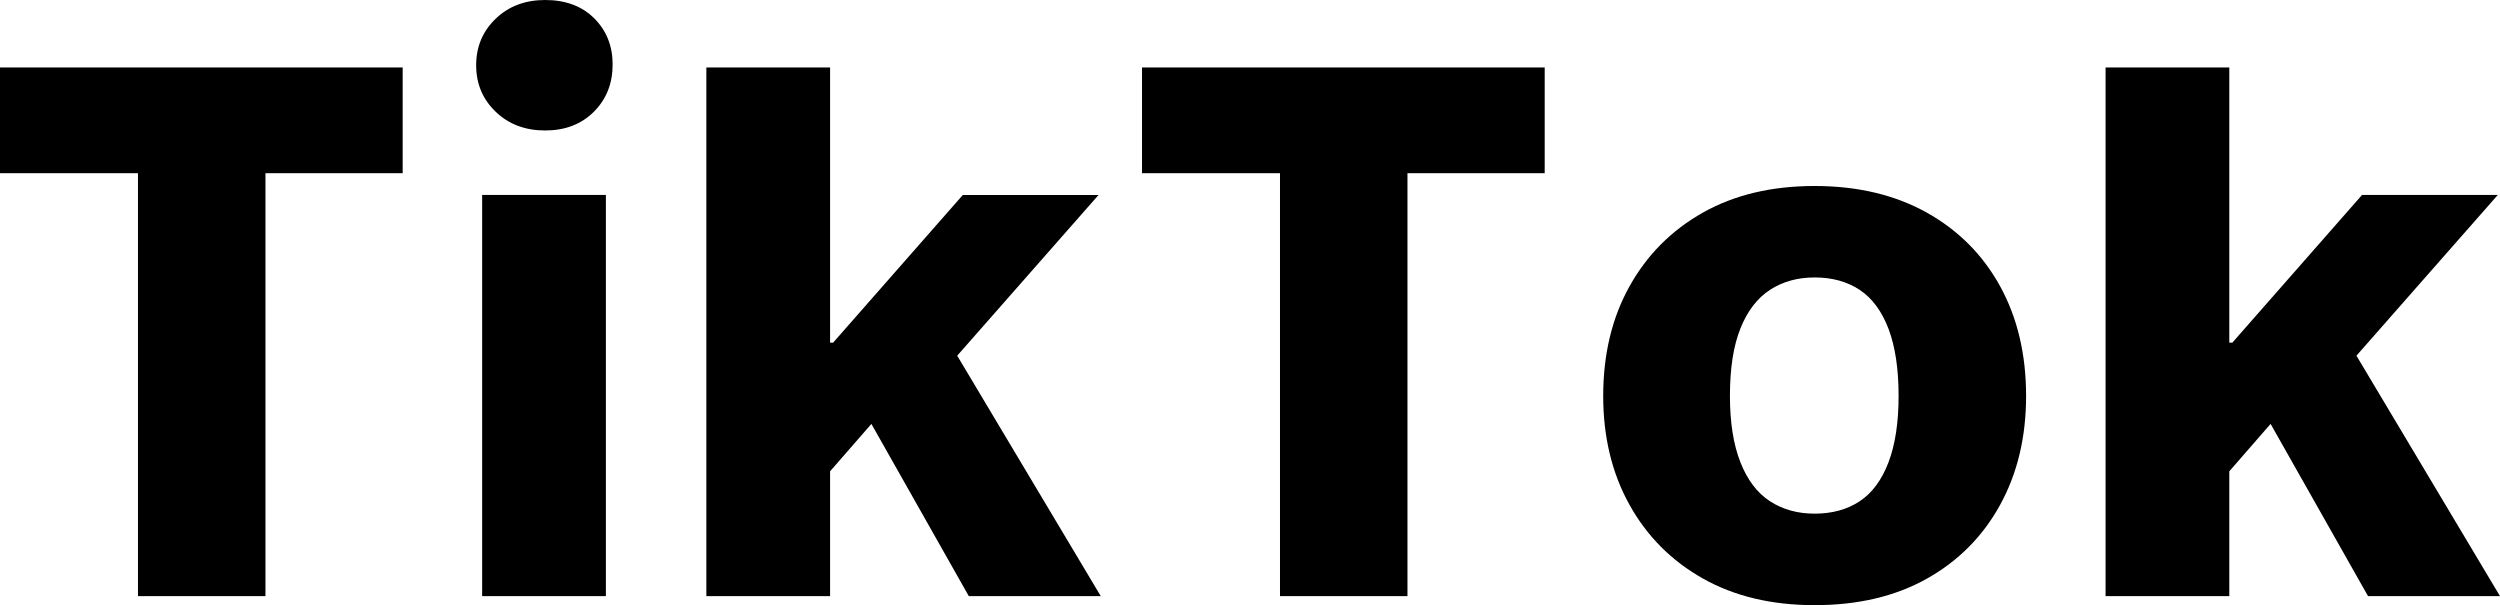
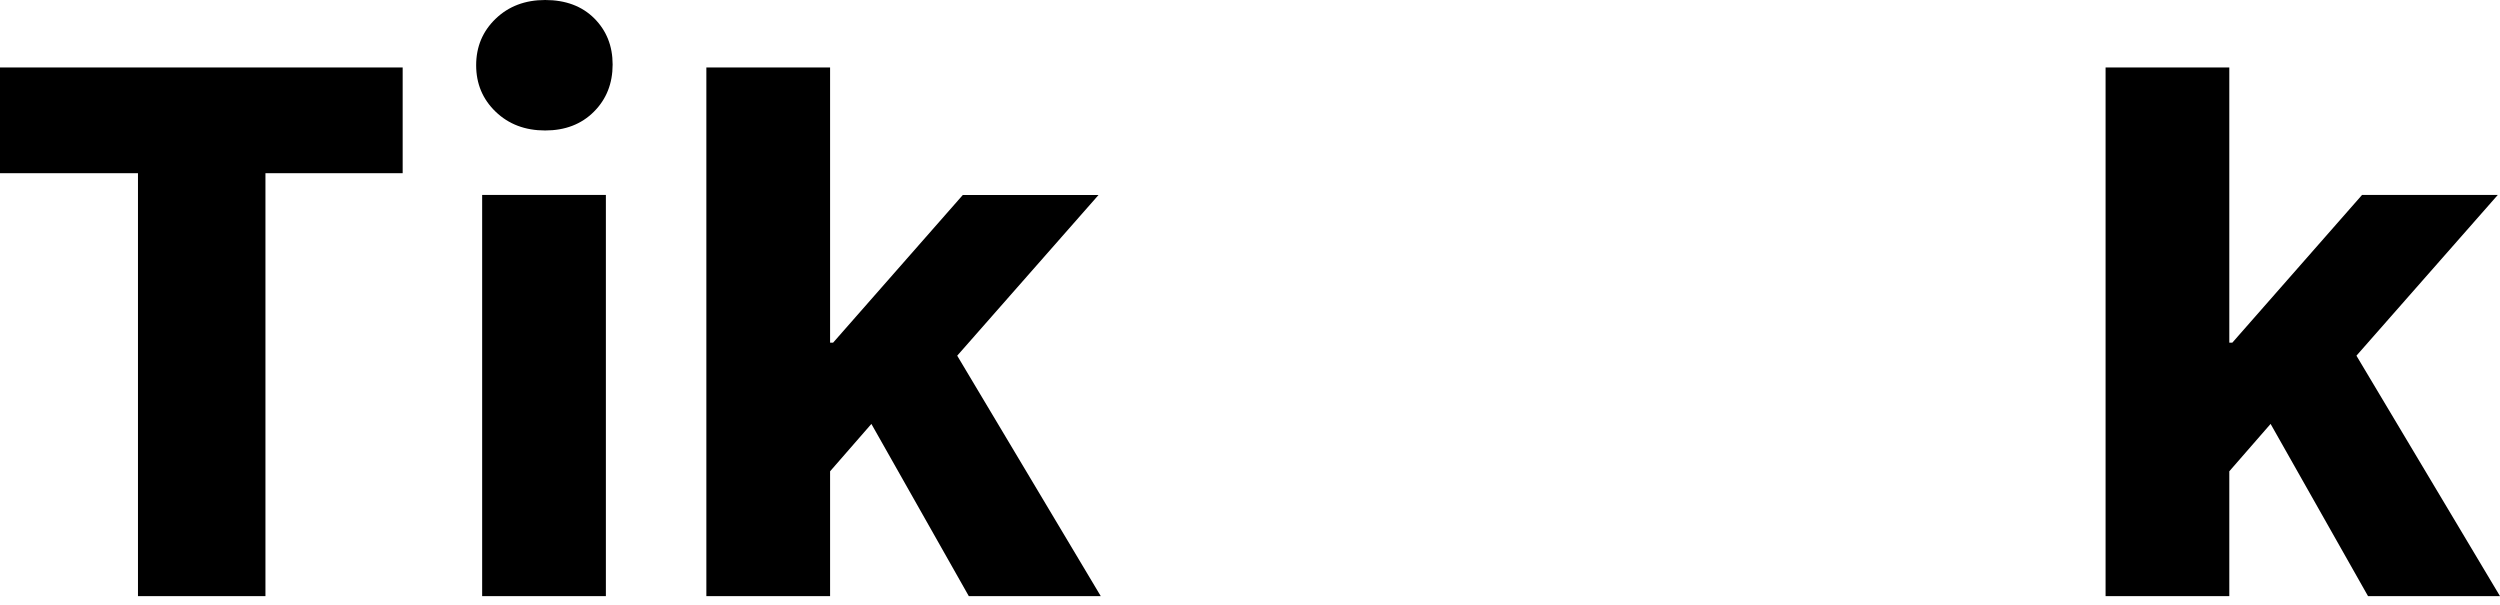
<svg xmlns="http://www.w3.org/2000/svg" version="1.1" id="レイヤー_1" x="0px" y="0px" width="90.018px" height="21.79px" viewBox="0 0 90.018 21.79" enable-background="new 0 0 90.018 21.79" xml:space="preserve">
  <g>
    <path d="M0,6.237V2.43h14.499v3.807H0z M4.968,21.465V3.51h4.59v17.956H4.968z" />
    <path d="M19.629,4.698c-0.72,0-1.314-0.225-1.782-0.675c-0.468-0.45-0.702-1.008-0.702-1.674c0-0.666,0.234-1.224,0.702-1.674   C18.315,0.225,18.909,0,19.629,0c0.738,0,1.327,0.221,1.769,0.661c0.44,0.441,0.661,0.995,0.661,1.661   c0,0.685-0.225,1.251-0.675,1.701C20.934,4.473,20.349,4.698,19.629,4.698z M17.361,21.465V7.02h4.455v14.445H17.361z" />
    <path d="M25.434,21.465V2.43h4.455v19.036H25.434z M28.701,18.333v-5.994h1.296l4.671-5.318h4.887l-6.291,7.154l-1.269,0.379   L28.701,18.333z M34.884,21.465l-4.185-7.398l2.295-3.726l6.642,11.125H34.884z" />
-     <path d="M41.121,6.237V2.43h14.499v3.807H41.121z M46.089,21.465V3.51h4.59v17.956H46.089z" />
-     <path d="M65.34,21.79c-1.549,0-2.889-0.32-4.023-0.959c-1.134-0.639-2.016-1.525-2.646-2.66c-0.63-1.134-0.944-2.438-0.944-3.914   c0-1.494,0.314-2.809,0.944-3.942c0.63-1.134,1.512-2.021,2.646-2.66c1.135-0.639,2.475-0.958,4.023-0.958   c1.548,0,2.893,0.32,4.037,0.958c1.143,0.639,2.024,1.525,2.646,2.66c0.621,1.134,0.931,2.448,0.931,3.942   c0,1.476-0.31,2.78-0.931,3.914c-0.621,1.135-1.499,2.021-2.633,2.66S66.906,21.79,65.34,21.79z M65.34,18.495   c0.63,0,1.17-0.148,1.62-0.445s0.796-0.765,1.04-1.404c0.242-0.639,0.363-1.436,0.363-2.389c0-0.973-0.121-1.777-0.363-2.417   c-0.244-0.639-0.59-1.107-1.04-1.404c-0.45-0.297-0.99-0.446-1.62-0.446c-0.612,0-1.147,0.148-1.606,0.446   c-0.459,0.297-0.814,0.76-1.066,1.39c-0.253,0.63-0.378,1.44-0.378,2.431c0,0.953,0.125,1.75,0.378,2.389   c0.252,0.64,0.607,1.107,1.066,1.404S64.728,18.495,65.34,18.495z" />
    <path d="M75.816,21.465V2.43h4.455v19.036H75.816z M79.083,18.333v-5.994h1.296L85.05,7.02h4.888l-6.291,7.154l-1.27,0.379   L79.083,18.333z M85.266,21.465l-4.185-7.398l2.295-3.726l6.642,11.125H85.266z" />
  </g>
</svg>